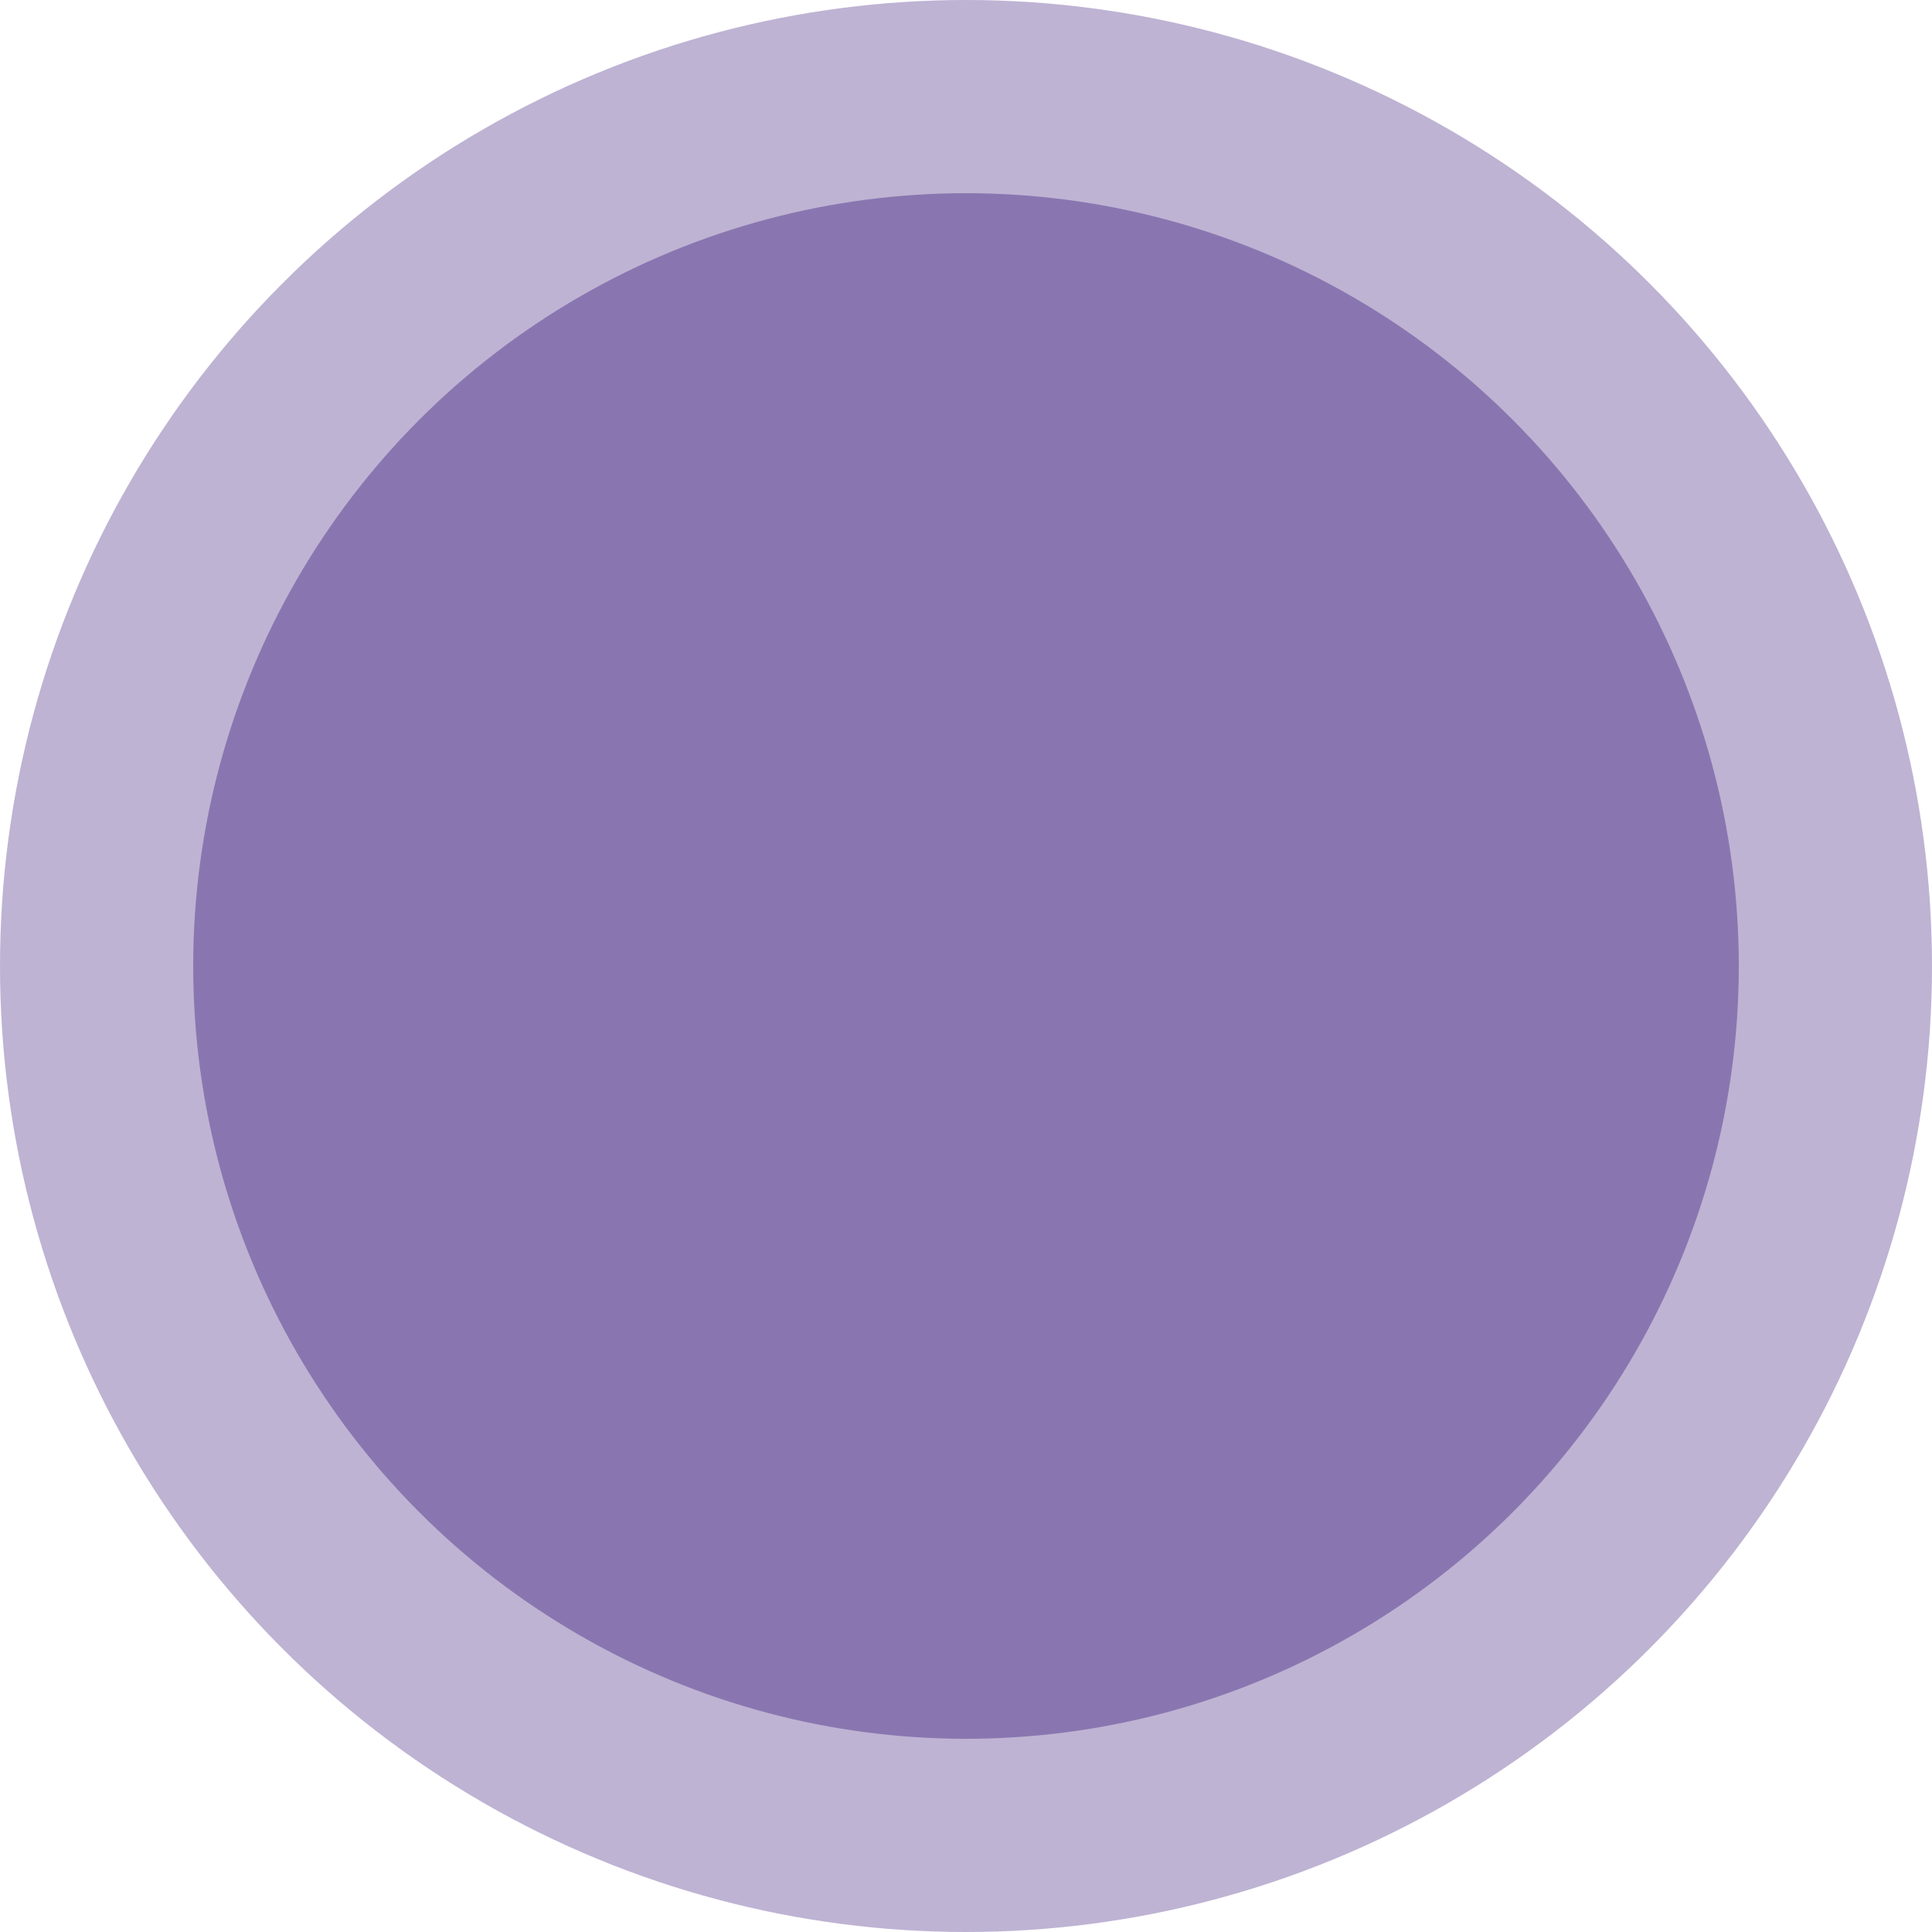
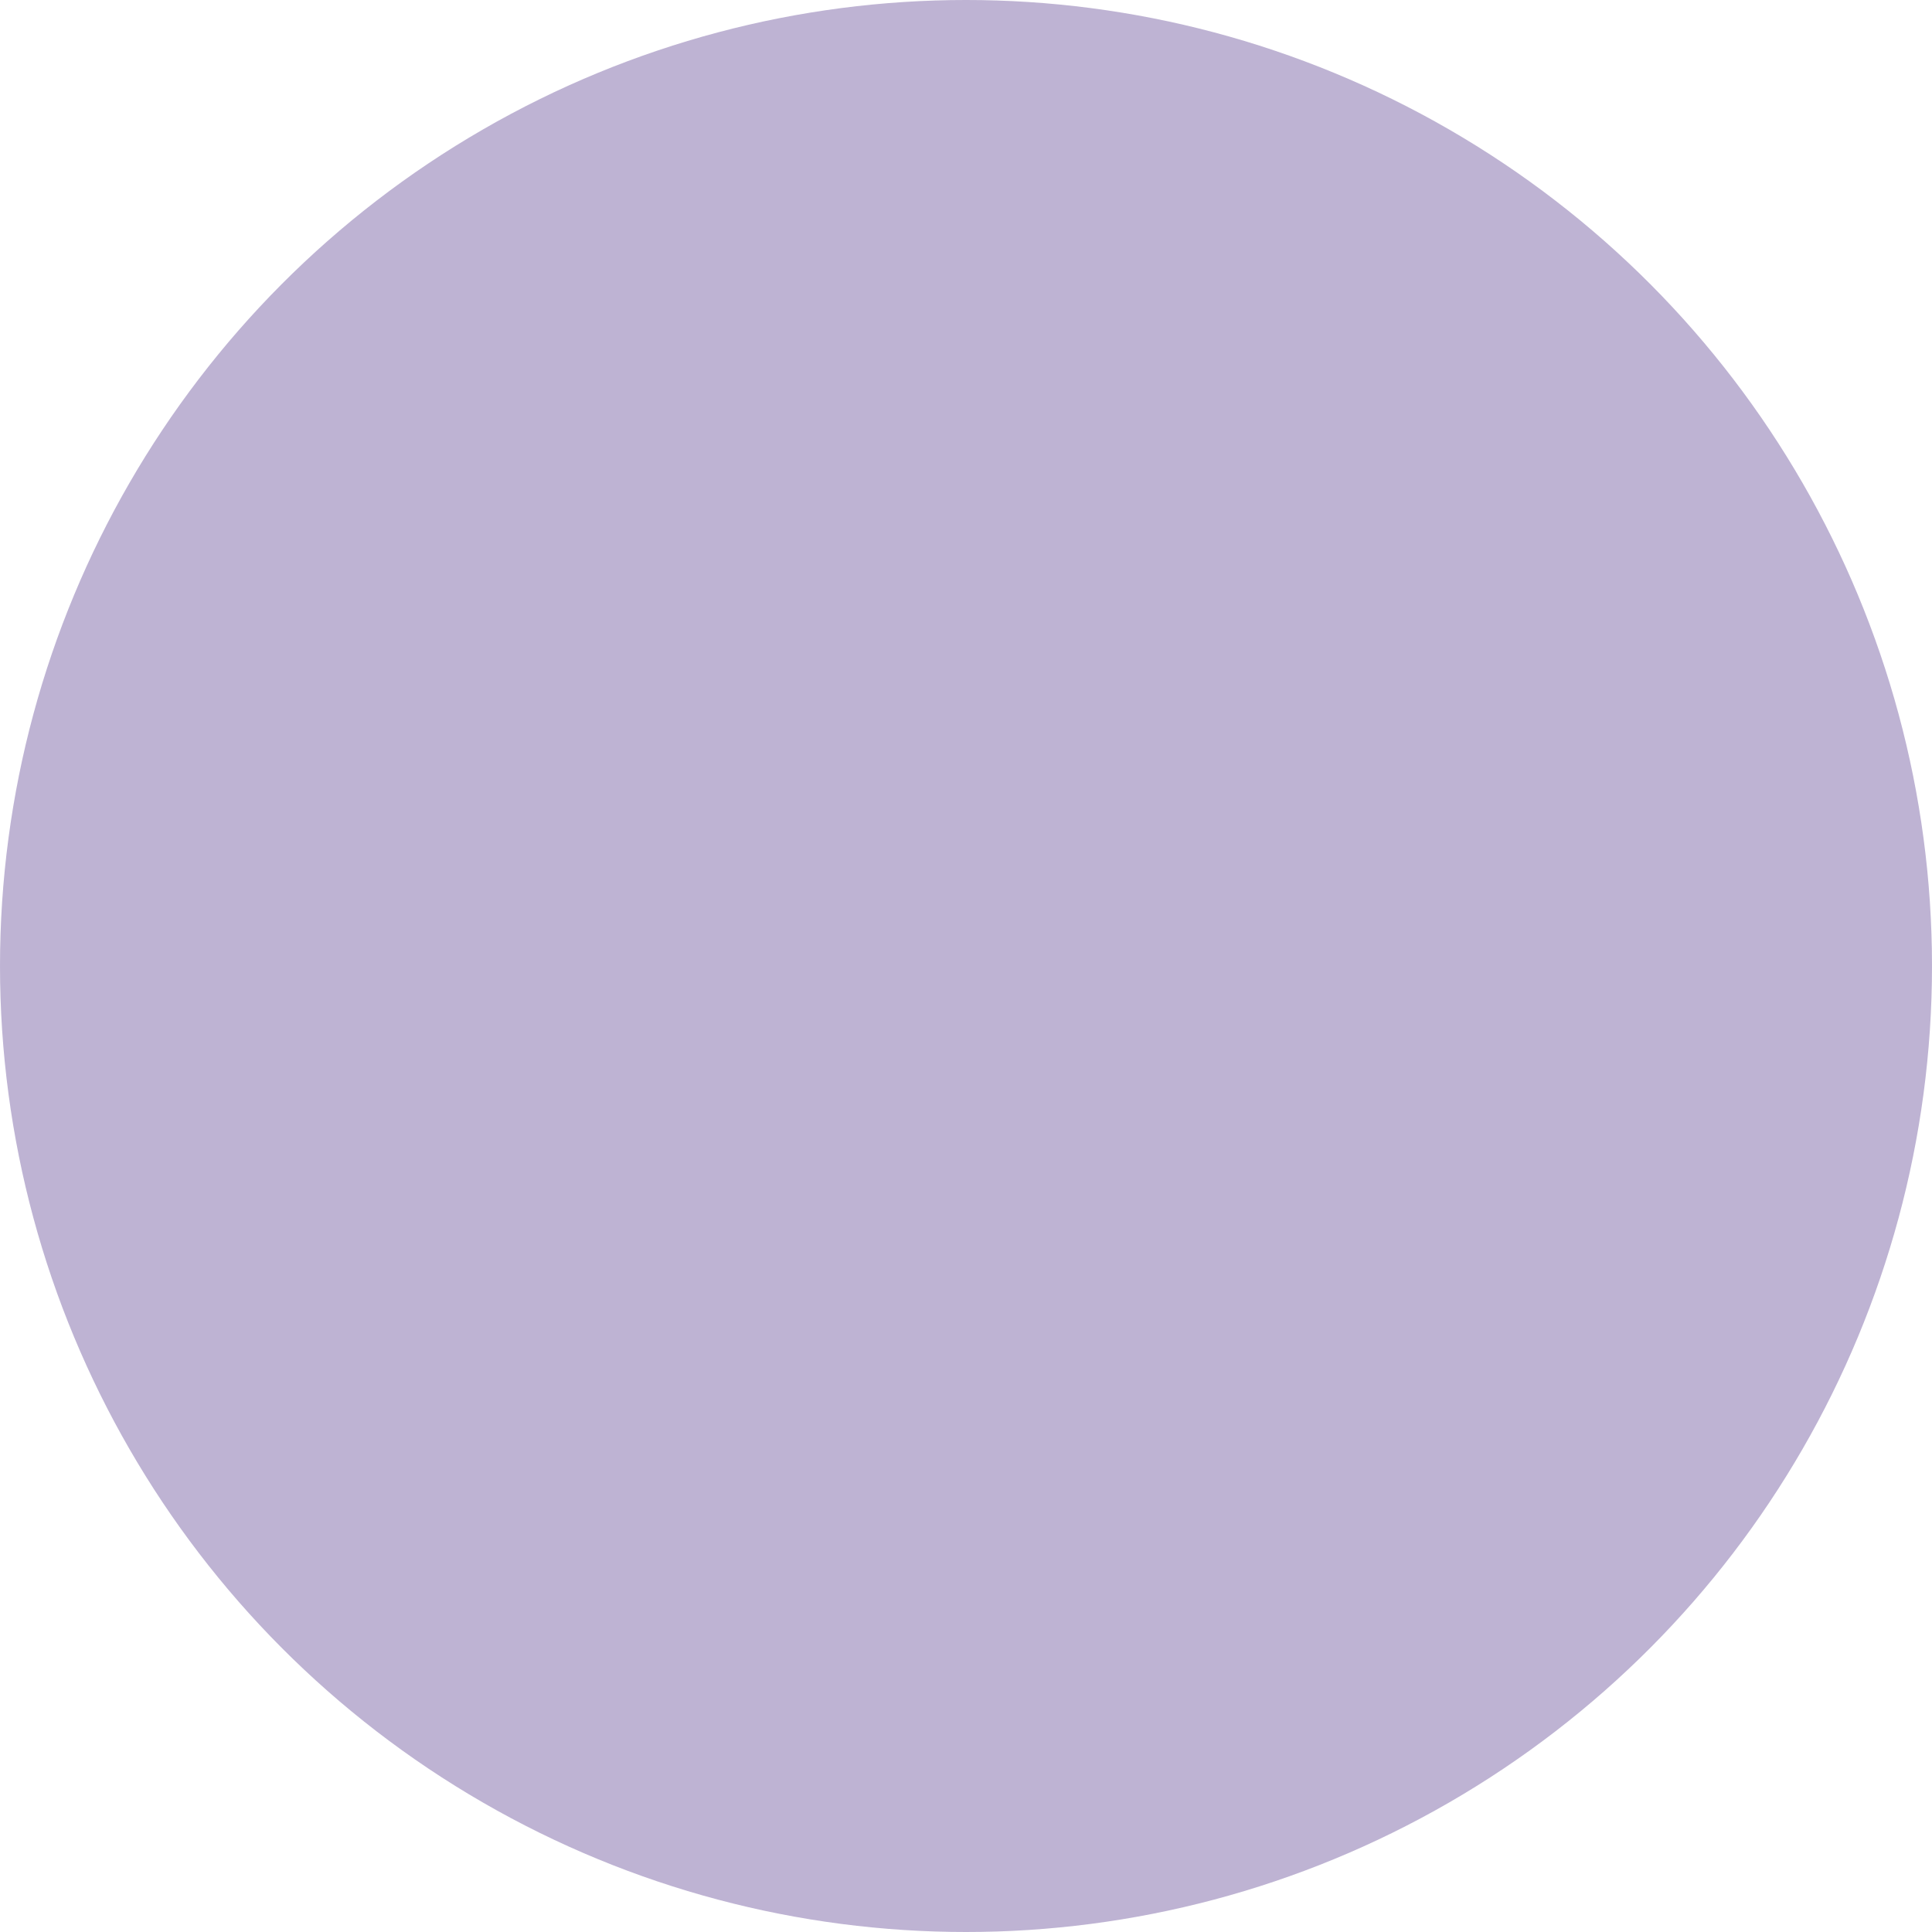
<svg xmlns="http://www.w3.org/2000/svg" width="40" height="40" viewBox="0 0 40 40">
  <g id="Accuracy_icon" data-name="Accuracy icon" transform="translate(-967 -1096)">
    <g id="Group_15" data-name="Group 15" transform="translate(171 8)">
      <g id="Group_14" data-name="Group 14" transform="translate(-164 1)">
        <circle id="Ellipse_3" data-name="Ellipse 3" cx="20" cy="20" r="20" transform="translate(960 1087)" fill="#8976b0" opacity="0.547" />
-         <circle id="Ellipse_4" data-name="Ellipse 4" cx="16" cy="16" r="16" transform="translate(964 1091)" fill="#8976b0" />
      </g>
    </g>
  </g>
</svg>